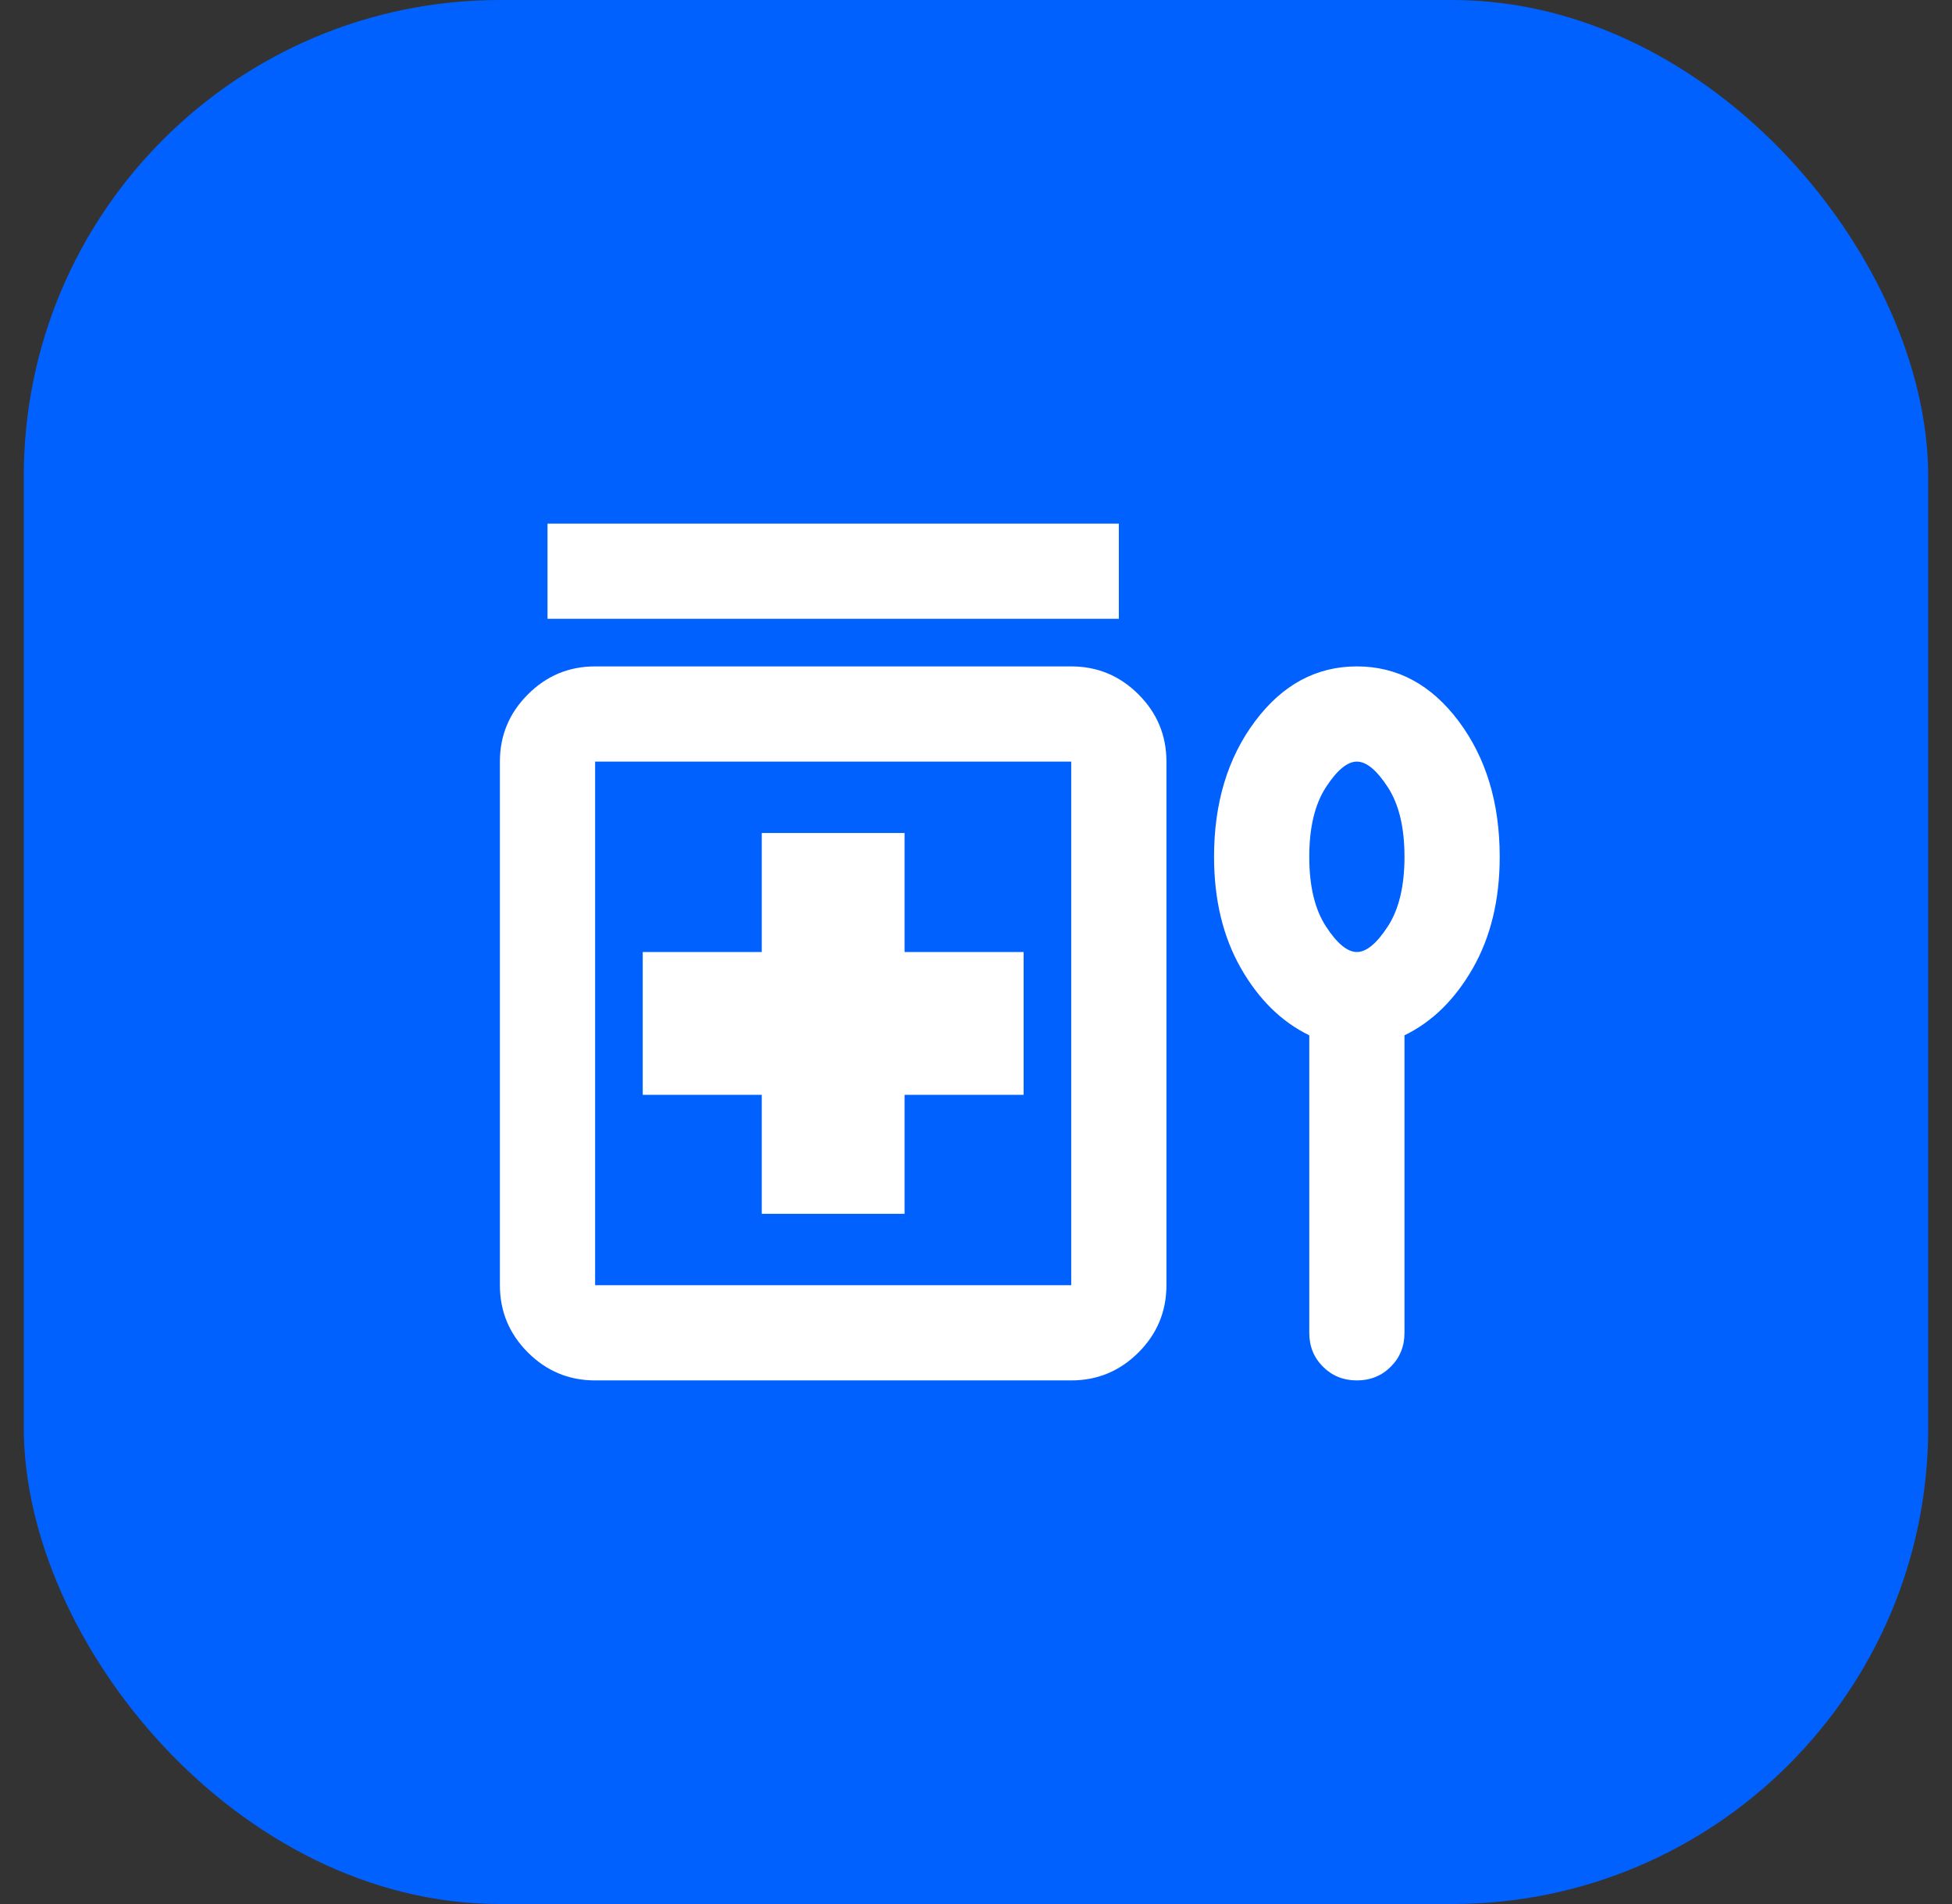
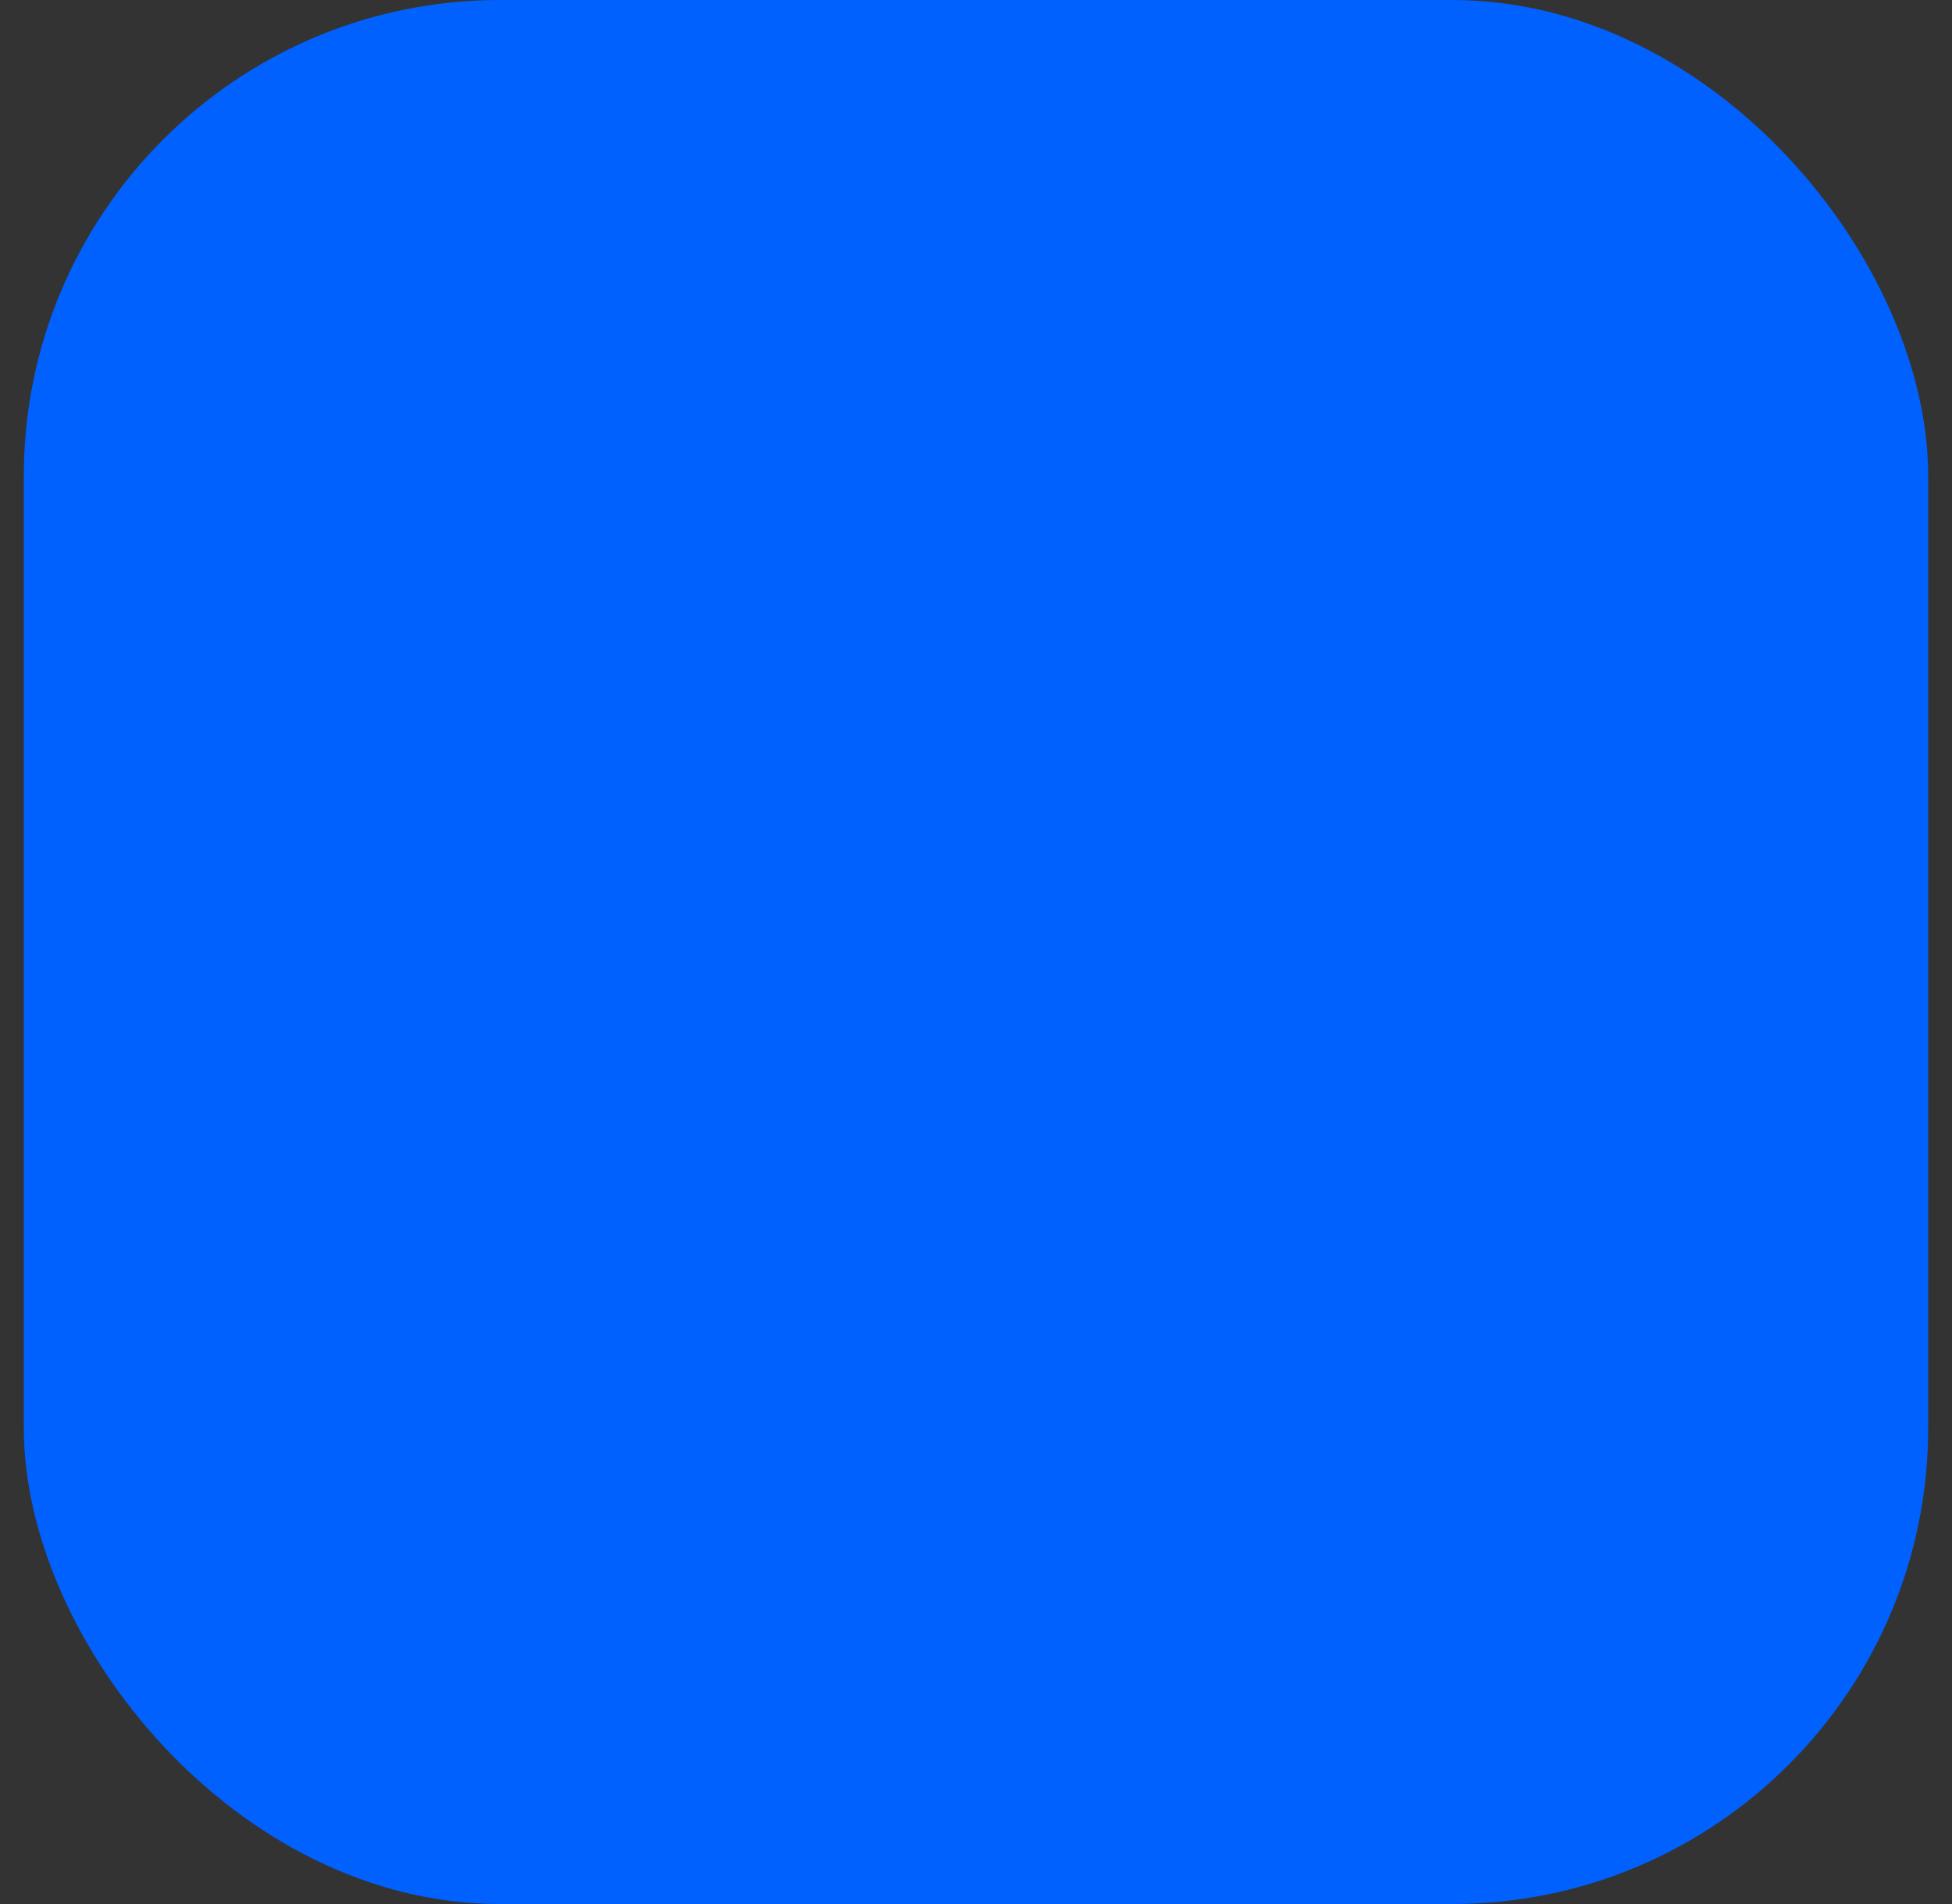
<svg xmlns="http://www.w3.org/2000/svg" width="41" height="40" viewBox="0 0 41 40" fill="none">
  <rect x="0" y="0" width="41" height="40" fill="#333333" stroke="none" />
  <rect x="0.5" width="40" height="40" rx="10" fill="#0061FE" />
  <mask id="mask0_91_1539" style="mask-type:alpha" maskUnits="userSpaceOnUse" x="8" y="8" width="25" height="24">
-     <rect x="8.5" y="8" width="24" height="24" fill="#D9D9D9" />
-   </mask>
+     </mask>
  <g mask="url(#mask0_91_1539)">
    <path d="M11.5 13V11H23.5V13H11.5ZM16 25.5H19V23H21.5V20H19V17.5H16V20H13.5V23H16V25.5ZM12.5 29C11.95 29 11.479 28.804 11.088 28.413C10.696 28.021 10.5 27.55 10.5 27V16C10.5 15.45 10.696 14.979 11.088 14.588C11.479 14.196 11.95 14 12.5 14H22.5C23.05 14 23.521 14.196 23.913 14.588C24.304 14.979 24.5 15.45 24.5 16V27C24.5 27.55 24.304 28.021 23.913 28.413C23.521 28.804 23.05 29 22.5 29H12.5ZM12.5 27H22.5V16H12.5V27ZM27.5 21.75C26.917 21.467 26.438 20.996 26.062 20.337C25.688 19.679 25.5 18.9 25.5 18C25.5 16.867 25.788 15.917 26.363 15.15C26.938 14.383 27.65 14 28.5 14C29.35 14 30.062 14.383 30.637 15.15C31.212 15.917 31.5 16.867 31.5 18C31.5 18.9 31.312 19.679 30.938 20.337C30.562 20.996 30.083 21.467 29.5 21.75V28C29.5 28.283 29.404 28.521 29.212 28.712C29.021 28.904 28.783 29 28.5 29C28.217 29 27.979 28.904 27.788 28.712C27.596 28.521 27.5 28.283 27.5 28V21.75ZM28.5 20C28.7 20 28.917 19.821 29.15 19.462C29.383 19.104 29.5 18.617 29.5 18C29.5 17.383 29.383 16.896 29.15 16.538C28.917 16.179 28.7 16 28.5 16C28.3 16 28.083 16.179 27.85 16.538C27.617 16.896 27.5 17.383 27.5 18C27.5 18.617 27.617 19.104 27.85 19.462C28.083 19.821 28.3 20 28.5 20Z" fill="white" />
  </g>
</svg>